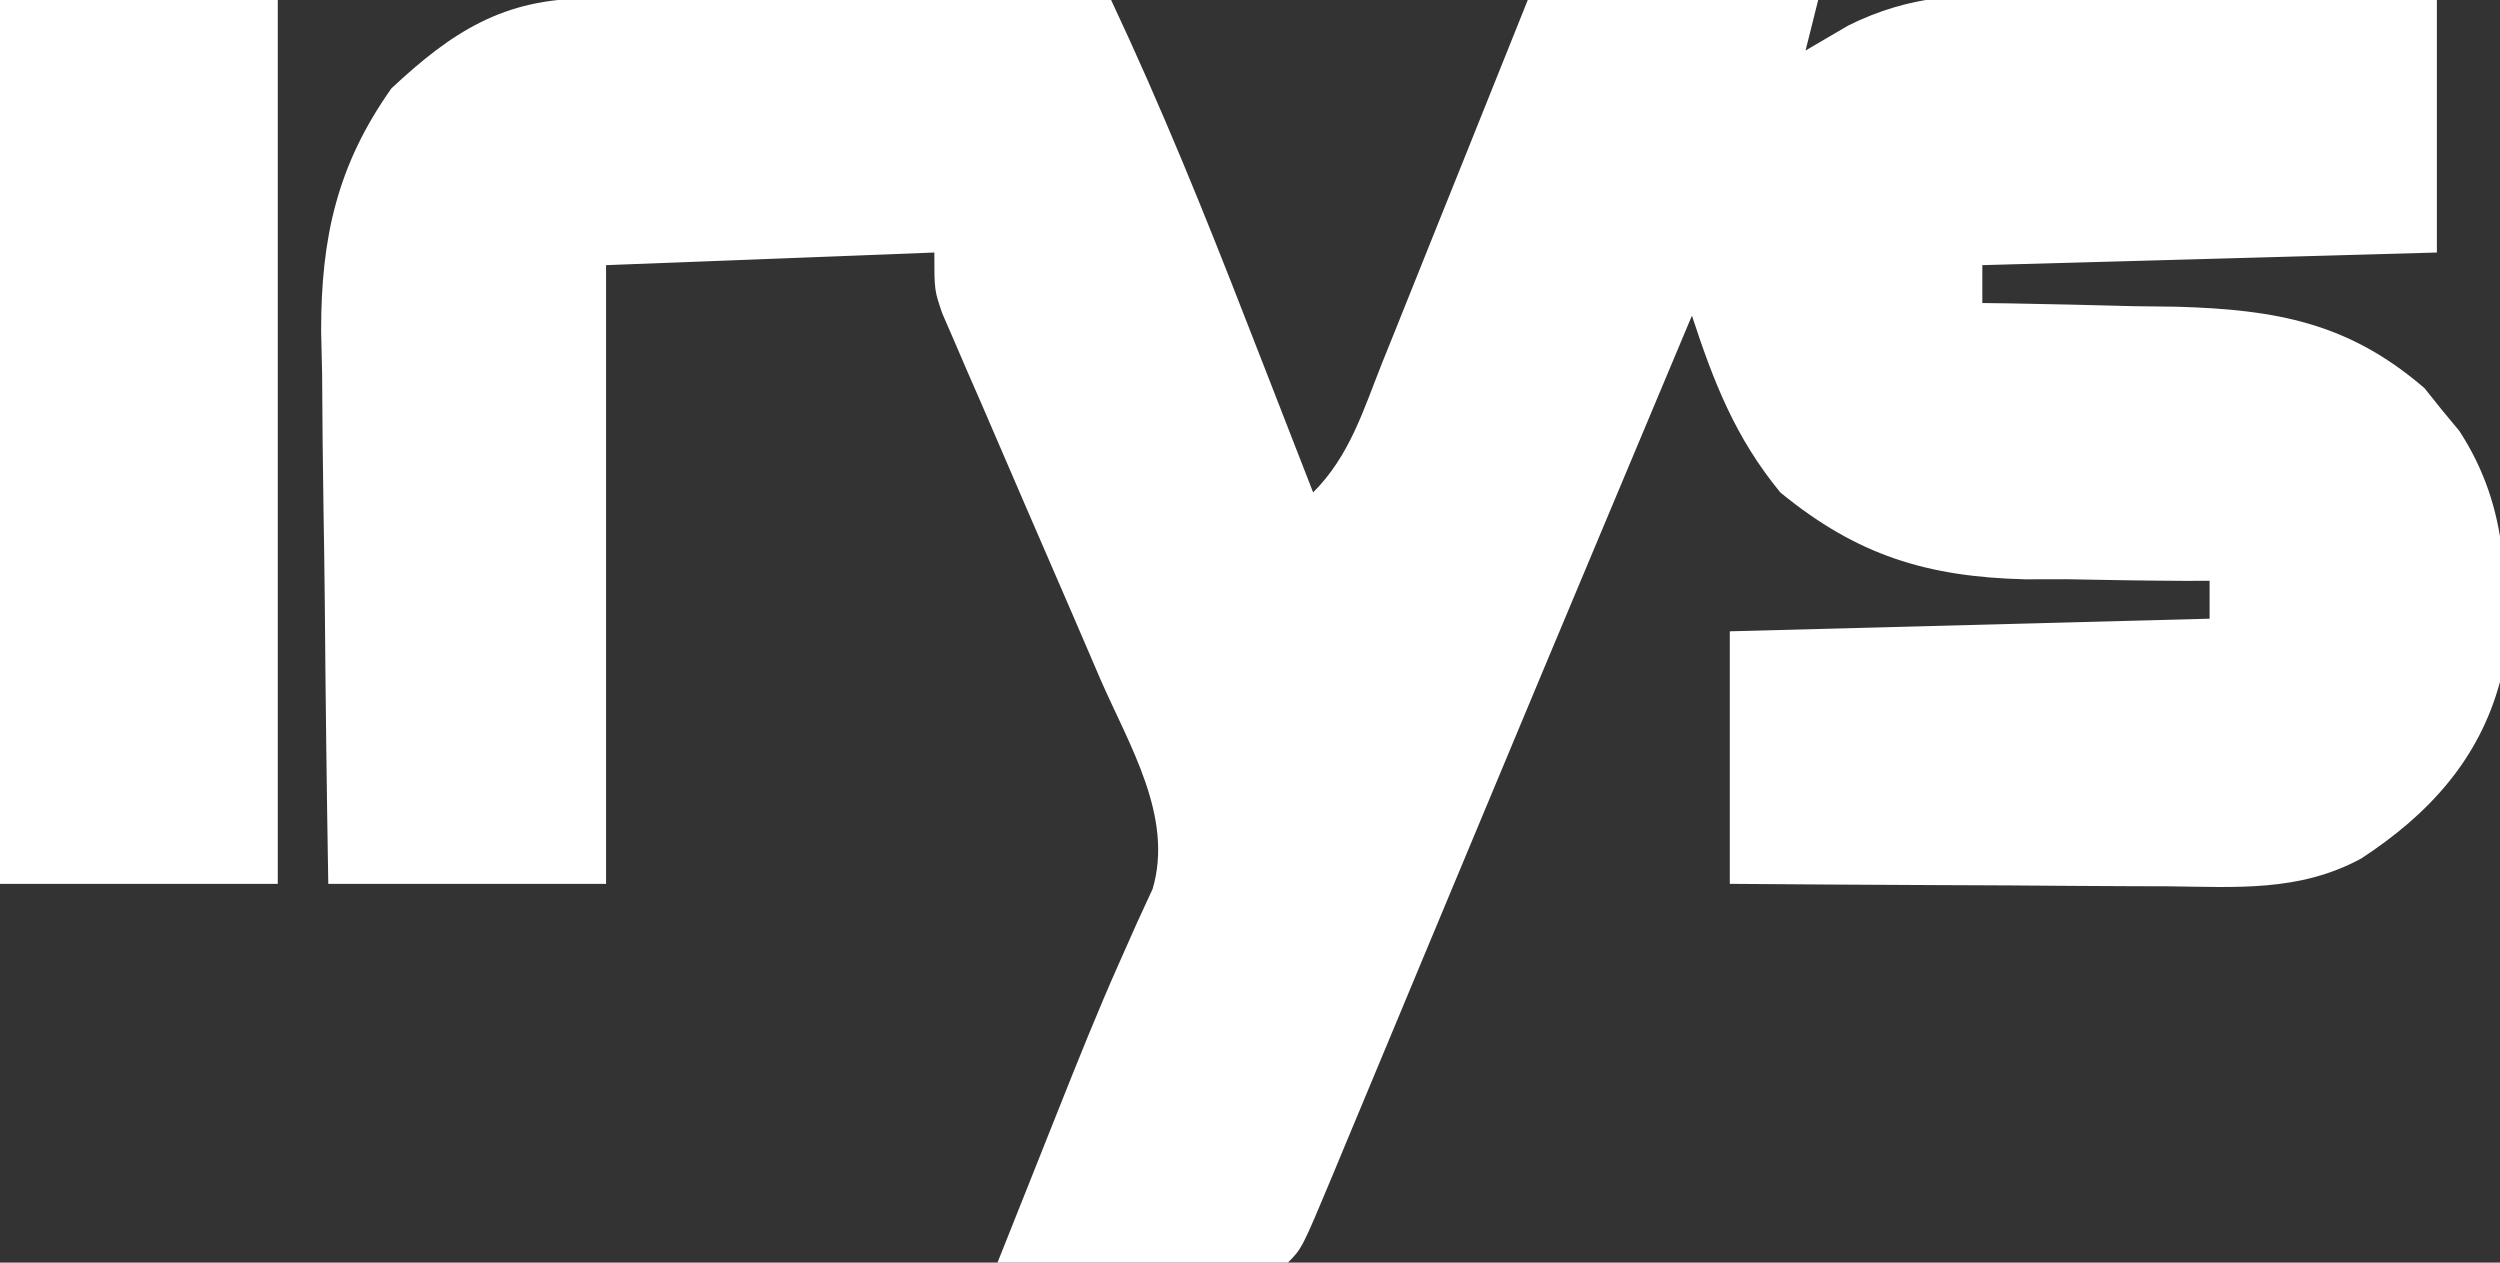
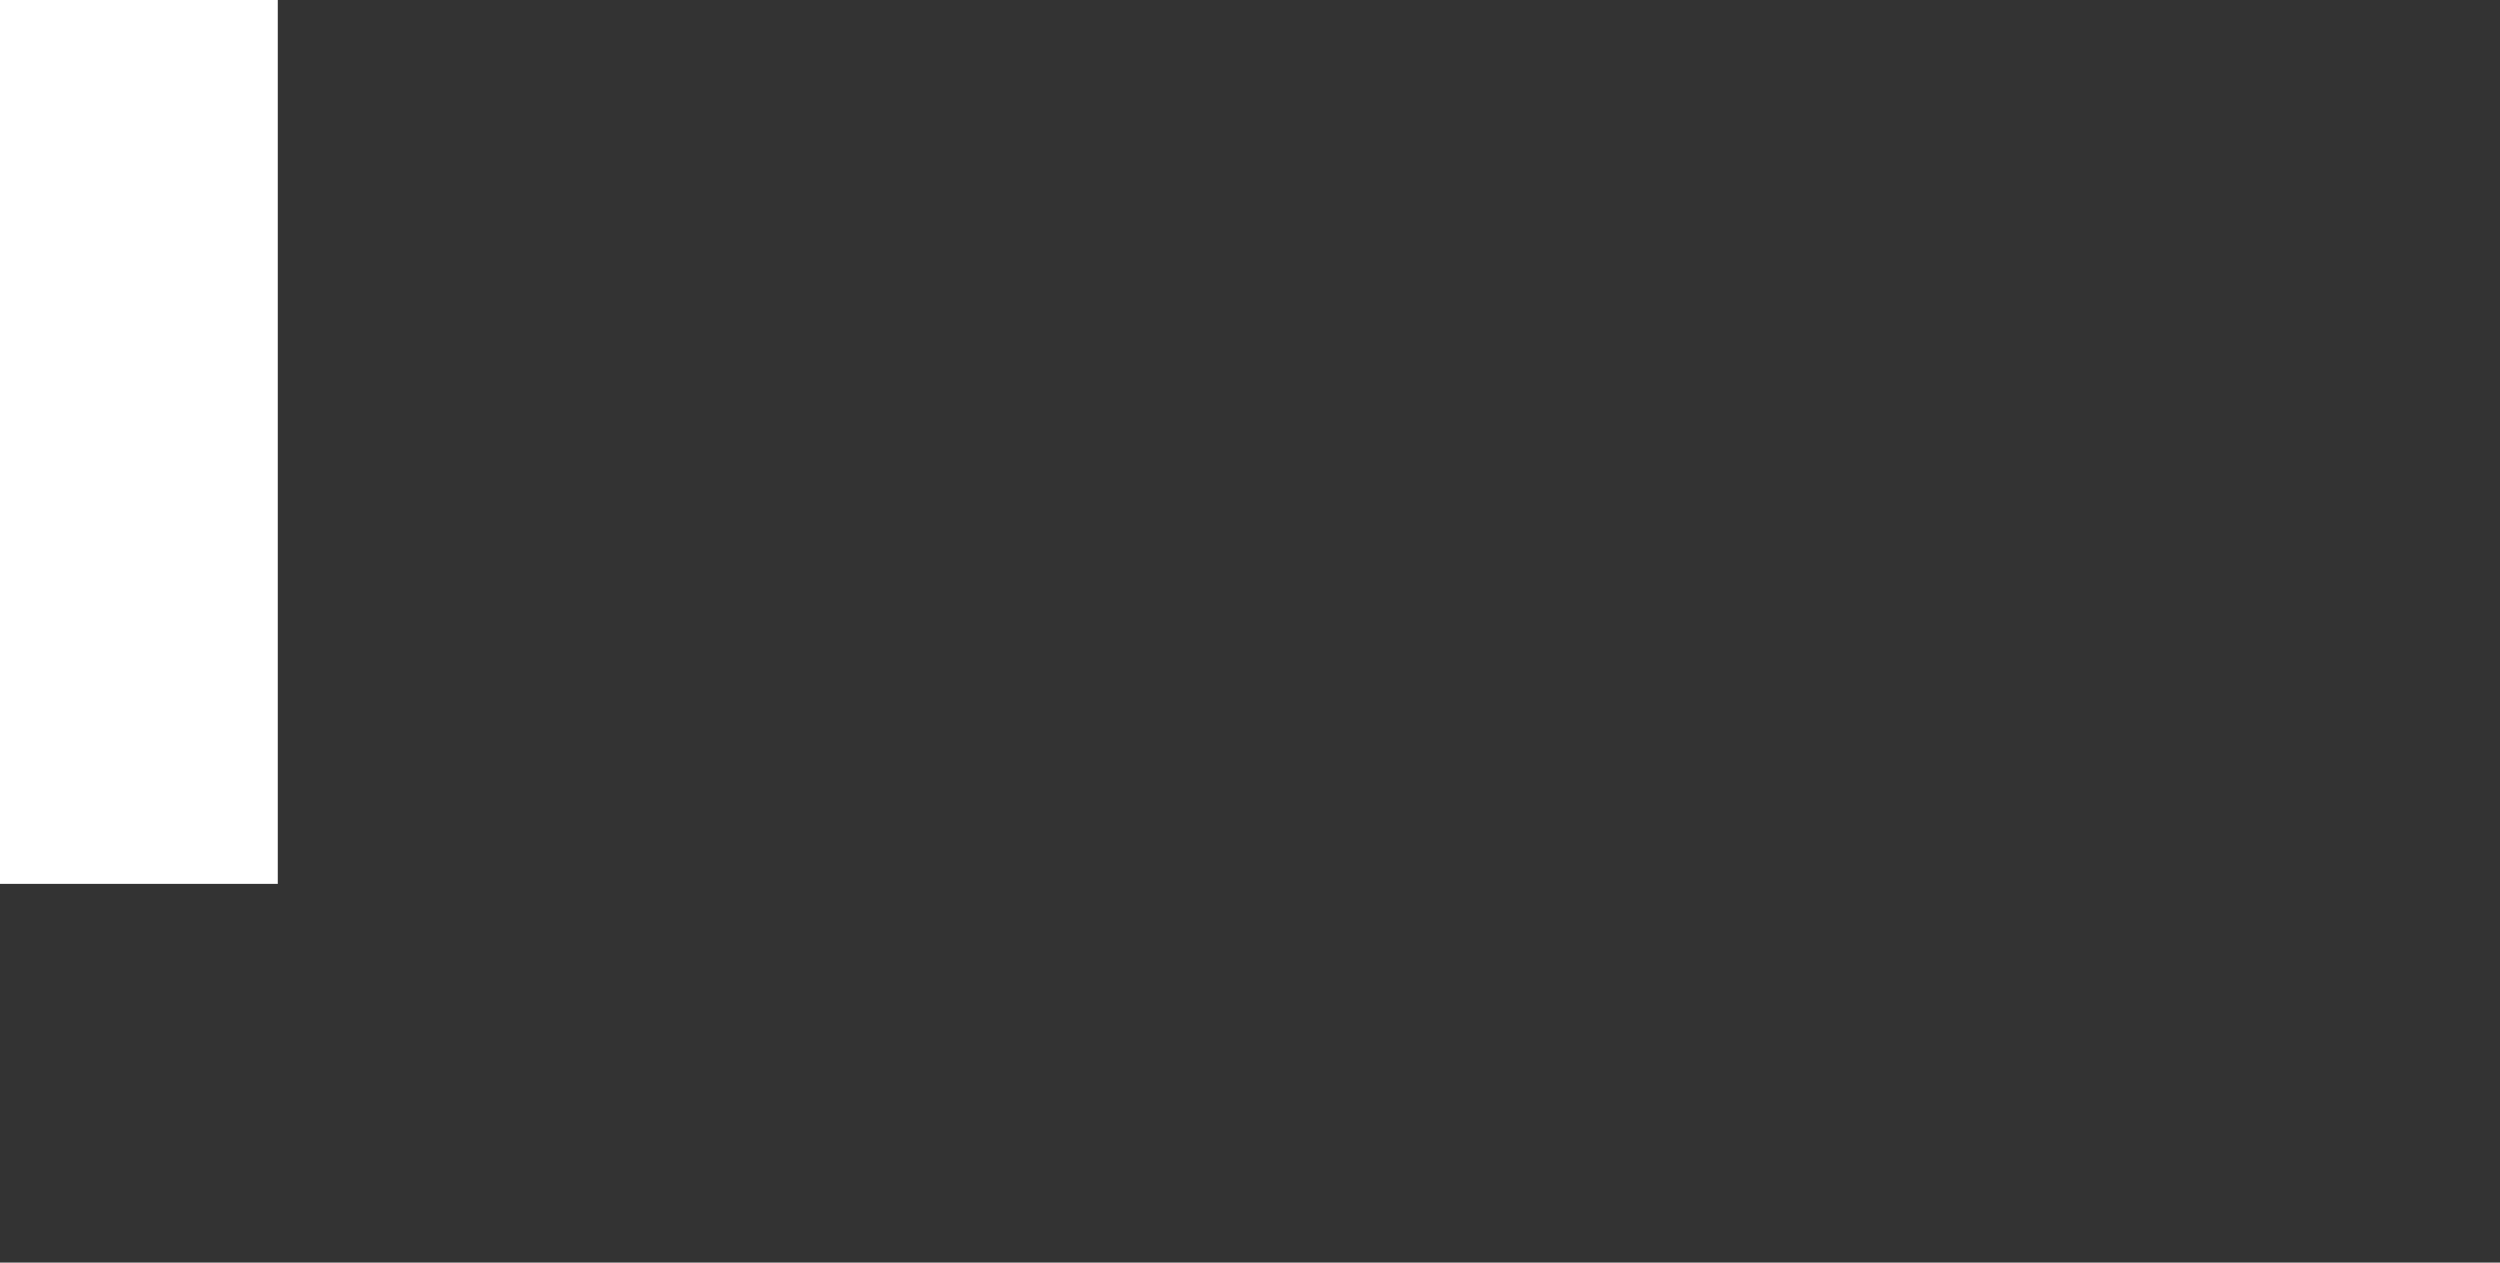
<svg xmlns="http://www.w3.org/2000/svg" version="1.1" width="198" height="100">
  <rect width="100%" height="100%" fill="#333333" stroke="none" />
-   <path d="M0 0 C0.921 0 1.841 0 2.79 0 C4.276 0.008 4.276 0.008 5.792 0.016 C6.809 0.017 7.826 0.019 8.873 0.02 C12.124 0.026 15.374 0.038 18.624 0.051 C20.827 0.056 23.029 0.061 25.232 0.065 C30.633 0.076 36.035 0.092 41.437 0.114 C45.402 8.54 48.88 17.122 52.249 25.801 C52.756 27.1 53.263 28.399 53.771 29.698 C54.995 32.835 56.217 35.974 57.437 39.114 C60.34 36.21 61.419 32.581 62.913 28.824 C63.243 28.006 63.574 27.188 63.914 26.344 C64.968 23.728 66.015 21.108 67.062 18.489 C67.775 16.715 68.488 14.941 69.202 13.168 C70.953 8.819 72.695 4.466 74.437 0.114 C82.027 0.114 89.617 0.114 97.437 0.114 C97.107 1.434 96.777 2.754 96.437 4.114 C97.551 3.462 98.666 2.81 99.814 2.138 C104.735 -0.311 108.989 -0.405 114.406 -0.277 C115.787 -0.269 115.787 -0.269 117.196 -0.26 C120.11 -0.238 123.023 -0.188 125.937 -0.136 C127.924 -0.116 129.911 -0.098 131.898 -0.082 C136.745 -0.041 141.589 0.037 146.437 0.114 C146.437 6.714 146.437 13.314 146.437 20.114 C134.557 20.444 122.677 20.774 110.437 21.114 C110.437 22.104 110.437 23.094 110.437 24.114 C111.51 24.128 111.51 24.128 112.605 24.142 C115.883 24.196 119.159 24.279 122.437 24.364 C124.125 24.385 124.125 24.385 125.847 24.406 C133.694 24.636 139.436 25.661 145.46 30.86 C146.129 31.697 146.129 31.697 146.812 32.551 C147.504 33.384 147.504 33.384 148.21 34.235 C152.273 40.459 152.126 46.906 151.437 54.114 C149.763 60.309 145.748 64.646 140.437 68.114 C135.513 70.772 130.545 70.367 125.105 70.309 C123.617 70.305 123.617 70.305 122.099 70.3 C118.941 70.289 115.783 70.264 112.624 70.239 C110.479 70.228 108.334 70.219 106.189 70.211 C100.938 70.191 95.688 70.152 90.437 70.114 C90.437 63.514 90.437 56.914 90.437 50.114 C102.977 49.784 115.517 49.454 128.437 49.114 C128.437 48.124 128.437 47.134 128.437 46.114 C127.425 46.115 127.425 46.115 126.392 46.117 C123.281 46.105 120.172 46.047 117.062 45.989 C116.001 45.991 114.94 45.994 113.847 45.996 C106.07 45.806 100.507 44.098 94.437 39.114 C90.874 34.771 89.181 30.425 87.437 25.114 C85.927 28.712 84.417 32.311 82.908 35.91 C82.055 37.942 81.203 39.973 80.35 42.005 C77.172 49.577 74.001 57.153 70.842 64.734 C69.198 68.677 67.553 72.62 65.907 76.562 C65.092 78.516 64.278 80.471 63.465 82.426 C62.317 85.185 61.166 87.942 60.015 90.699 C59.668 91.537 59.32 92.374 58.962 93.236 C56.551 99 56.551 99 55.437 100.114 C53.729 100.201 52.018 100.221 50.308 100.211 C48.756 100.206 48.756 100.206 47.173 100.201 C46.084 100.193 44.996 100.185 43.874 100.176 C42.236 100.169 42.236 100.169 40.564 100.162 C37.855 100.151 35.146 100.134 32.437 100.114 C33.3 97.945 34.164 95.777 35.029 93.61 C35.761 91.774 36.492 89.937 37.222 88.1 C38.8 84.138 40.379 80.184 42.116 76.289 C42.573 75.262 43.029 74.235 43.499 73.176 C44.104 71.863 44.104 71.863 44.722 70.524 C46.411 64.828 42.873 59.139 40.62 53.981 C39.849 52.188 39.077 50.395 38.306 48.602 C37.087 45.786 35.866 42.97 34.645 40.155 C33.466 37.432 32.293 34.707 31.12 31.981 C30.567 30.715 30.567 30.715 30.003 29.424 C29.666 28.639 29.329 27.855 28.981 27.047 C28.682 26.358 28.383 25.669 28.075 24.959 C27.437 23.114 27.437 23.114 27.437 20.114 C18.857 20.444 10.277 20.774 1.437 21.114 C1.437 37.284 1.437 53.454 1.437 70.114 C-5.823 70.114 -13.083 70.114 -20.563 70.114 C-20.687 62.749 -20.778 55.384 -20.838 48.019 C-20.863 45.516 -20.897 43.014 -20.94 40.512 C-21.001 36.902 -21.03 33.294 -21.052 29.684 C-21.077 28.576 -21.103 27.468 -21.13 26.327 C-21.132 18.948 -19.876 13.216 -15.563 7.114 C-10.789 2.645 -6.667 -0.018 0 0 Z " fill="#FFFFFF" transform="translate(46.563,-0.114)" />
  <path d="M0 0 C7.26 0 14.52 0 22 0 C22 23.1 22 46.2 22 70 C14.74 70 7.48 70 0 70 C0 46.9 0 23.8 0 0 Z " fill="#FFFFFF" transform="translate(0,0)" />
</svg>